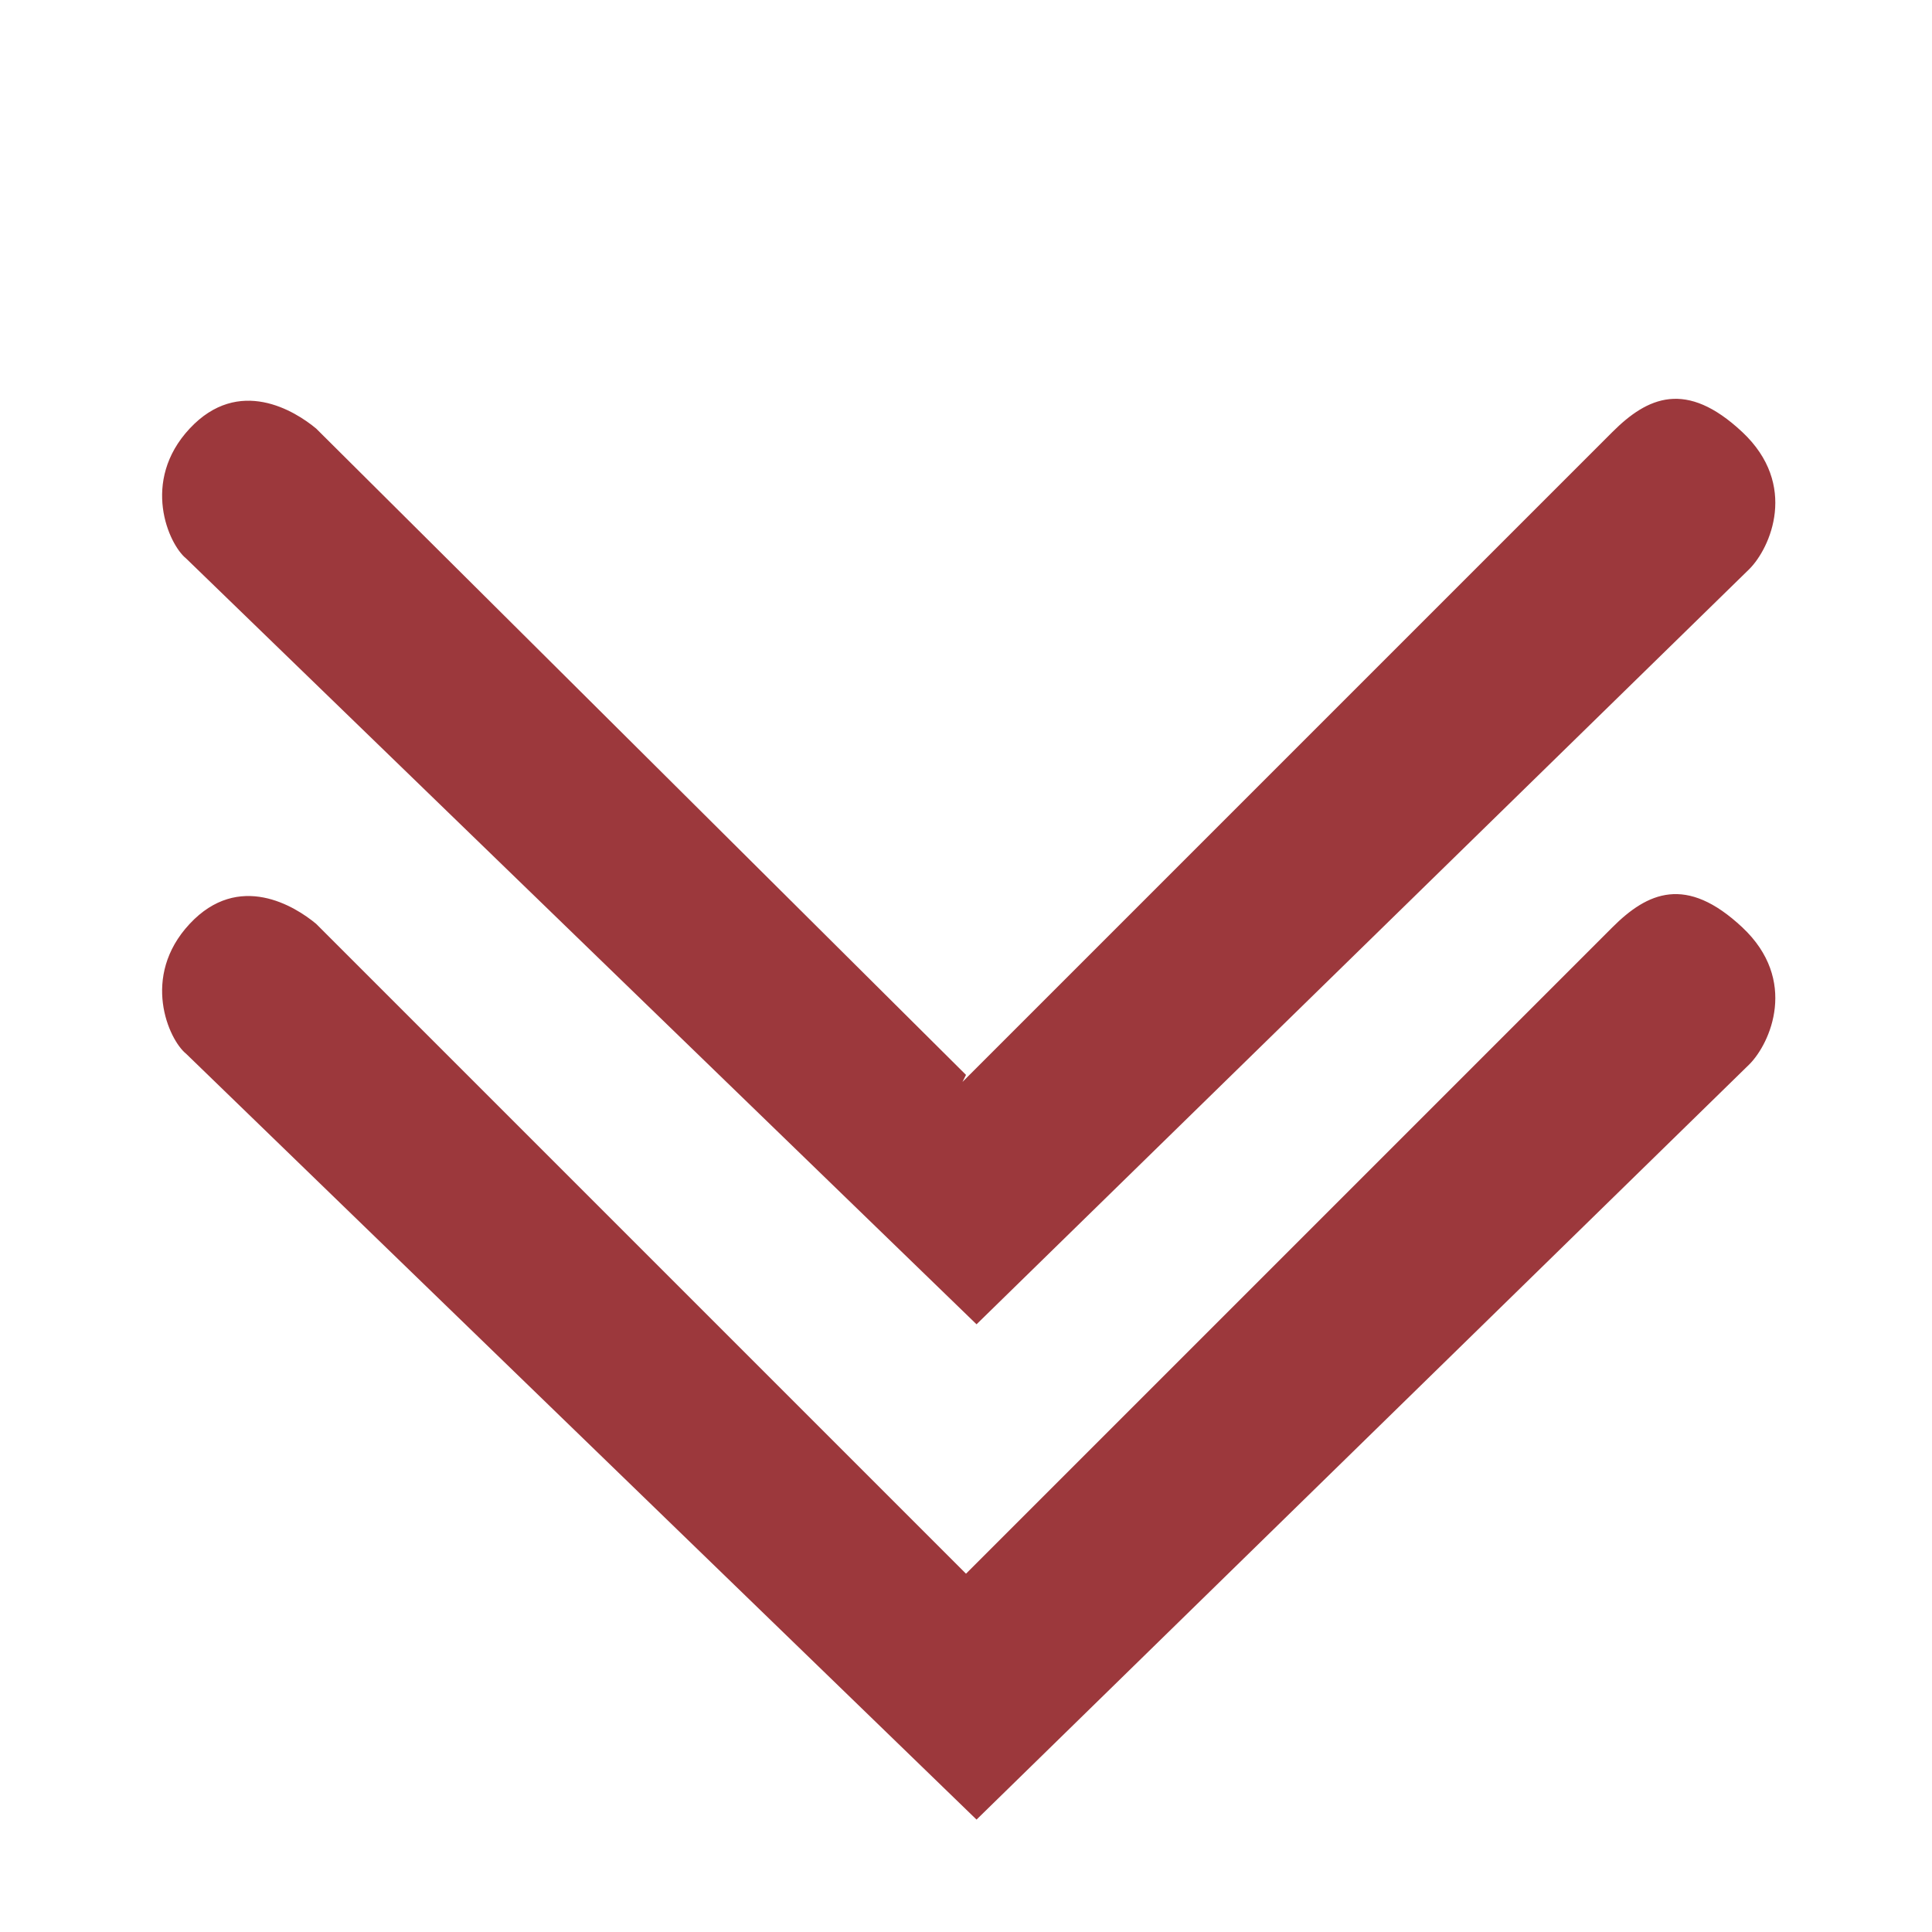
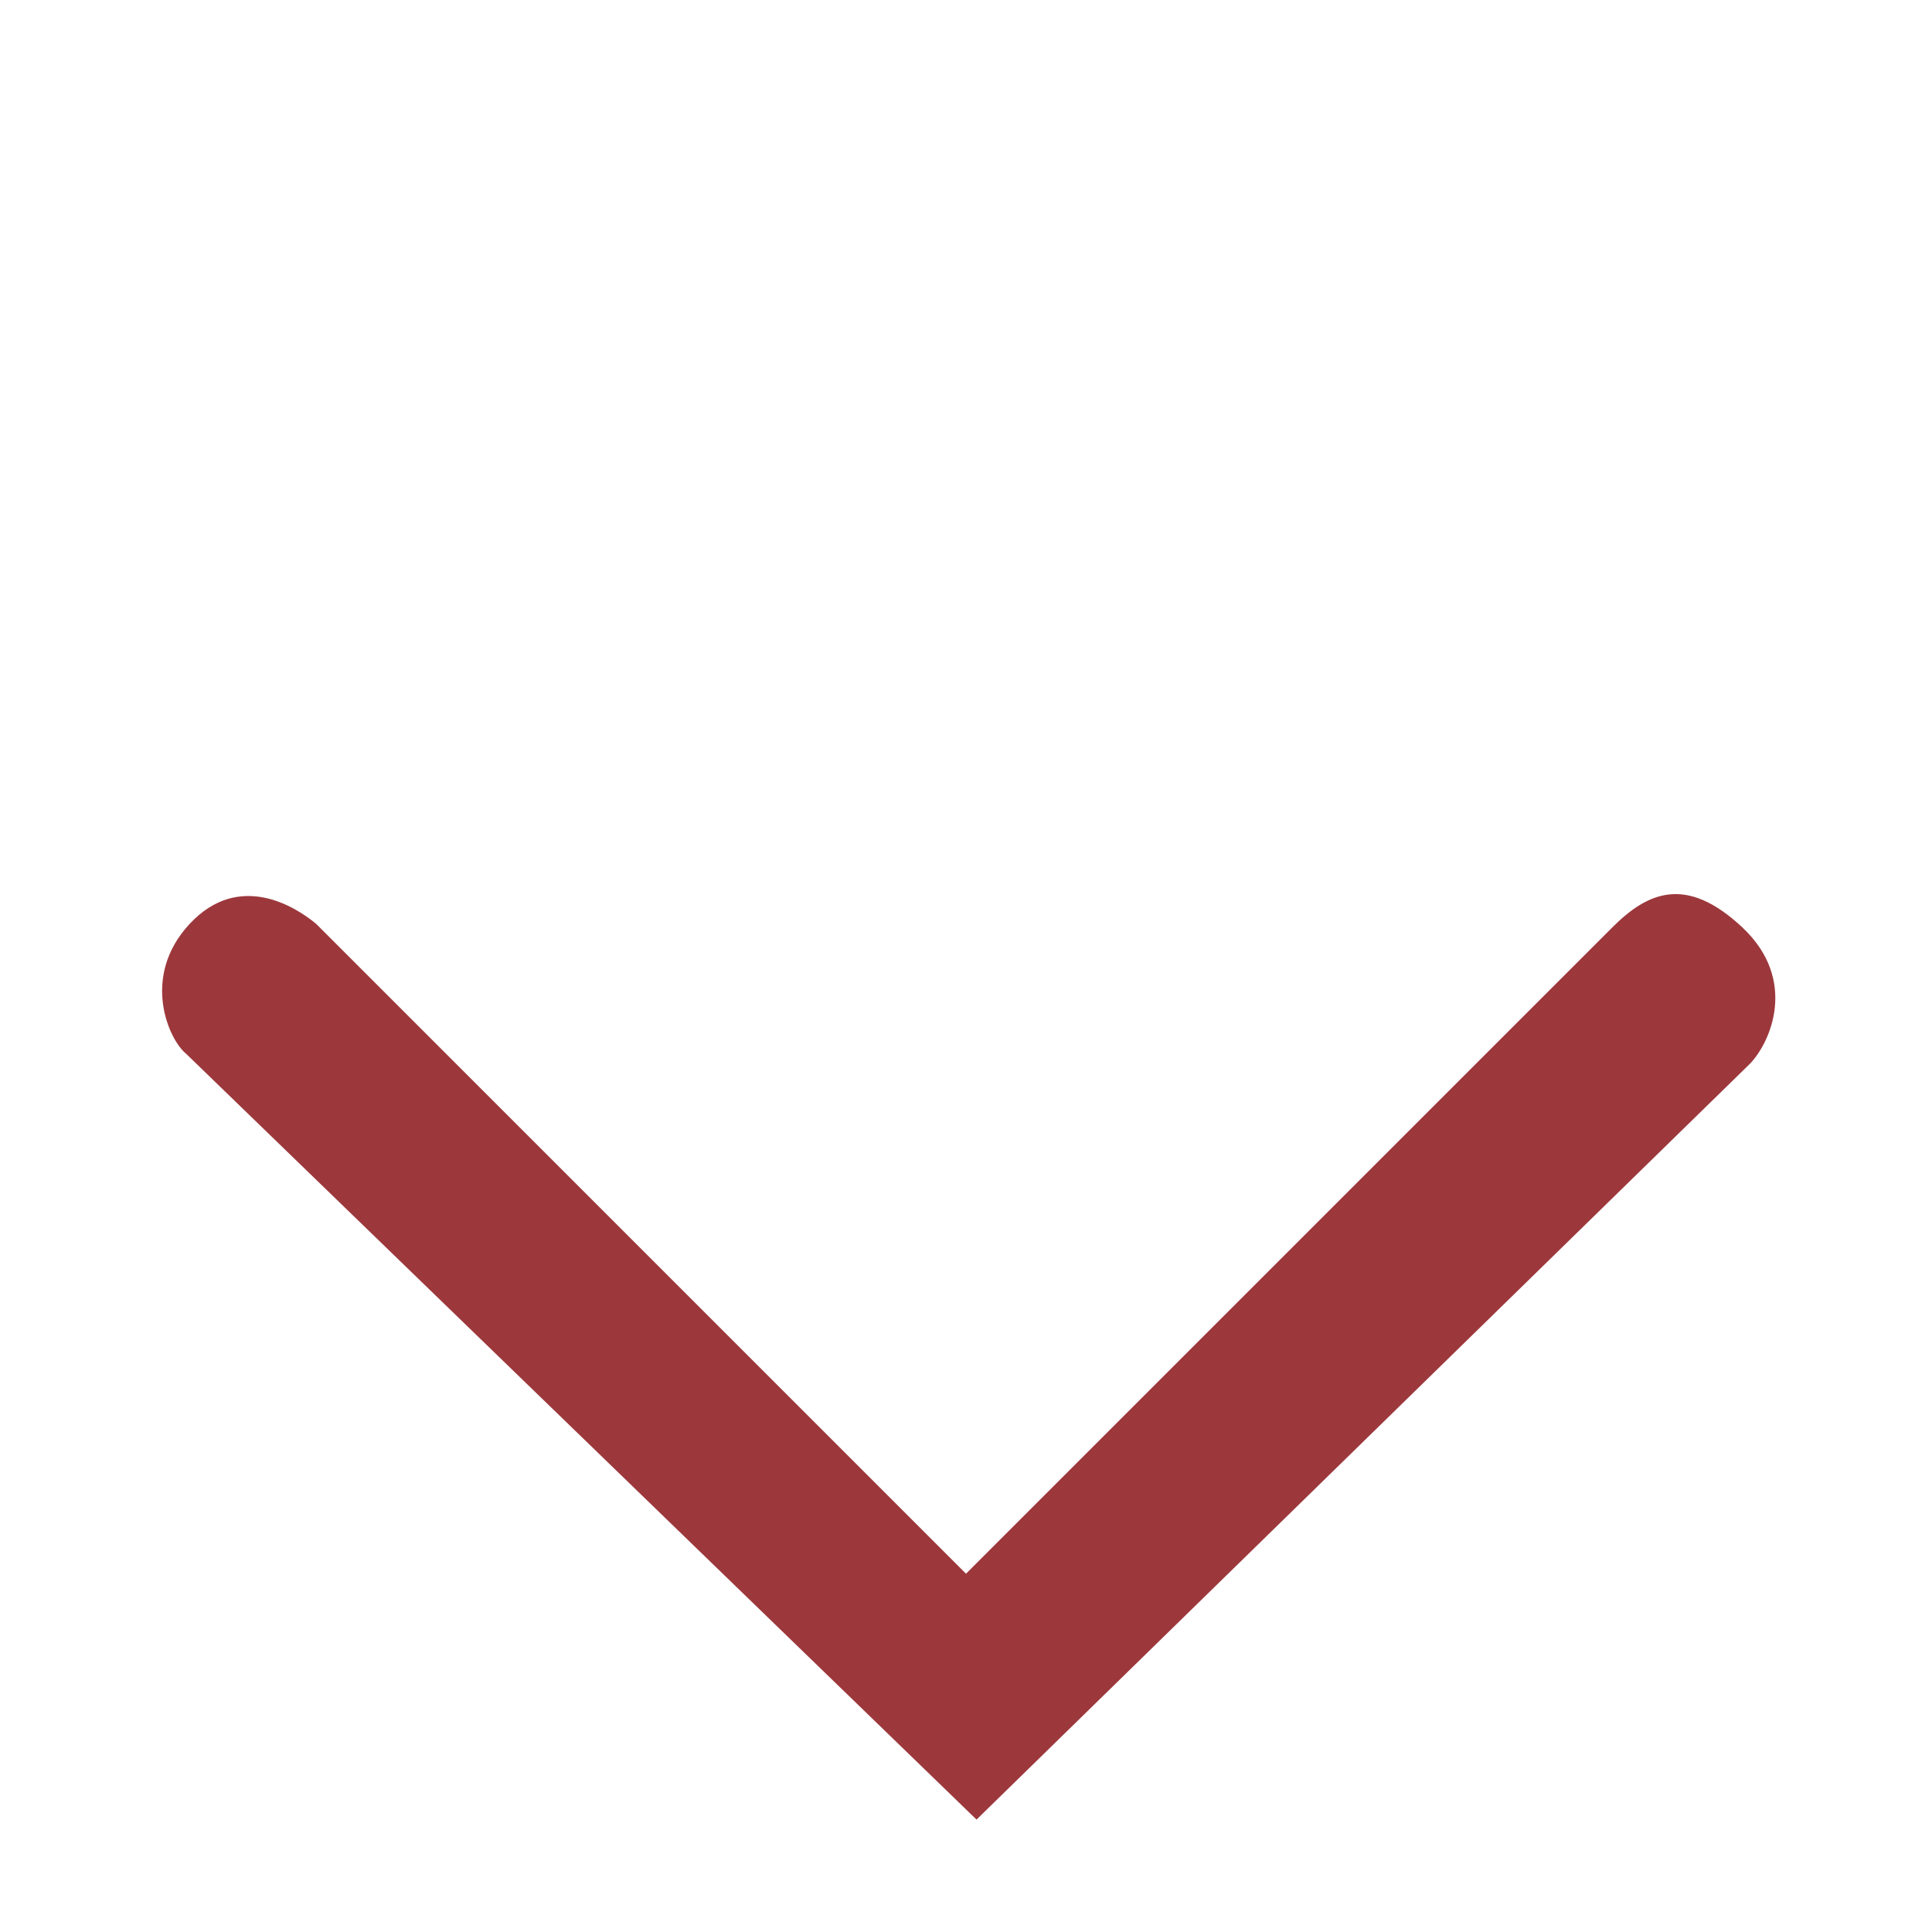
<svg xmlns="http://www.w3.org/2000/svg" id="Ebene_1" width="19.4mm" height="19.4mm" version="1.1" viewBox="0 0 55 55">
  <defs>
    <style>
      .st0 {
        fill: #9c383c;
      }
    </style>
  </defs>
  <path class="st0" d="M27.5,44.8L9,26.3c-.6-.5-2.2-1.5-3.6,0s-.6,3.3-.1,3.7l22.5,21.8,22-21.5c.6-.6,1.4-2.4-.2-3.9s-2.7-1-3.7,0l-18.5,18.5Z" />
-   <path class="st0" d="M27.5,30.6L9,12.2c-.6-.5-2.2-1.5-3.6,0s-.6,3.3-.1,3.7l22.5,21.8,22-21.5c.6-.6,1.4-2.4-.2-3.9s-2.7-1-3.7,0l-18.5,18.5Z" />
</svg>